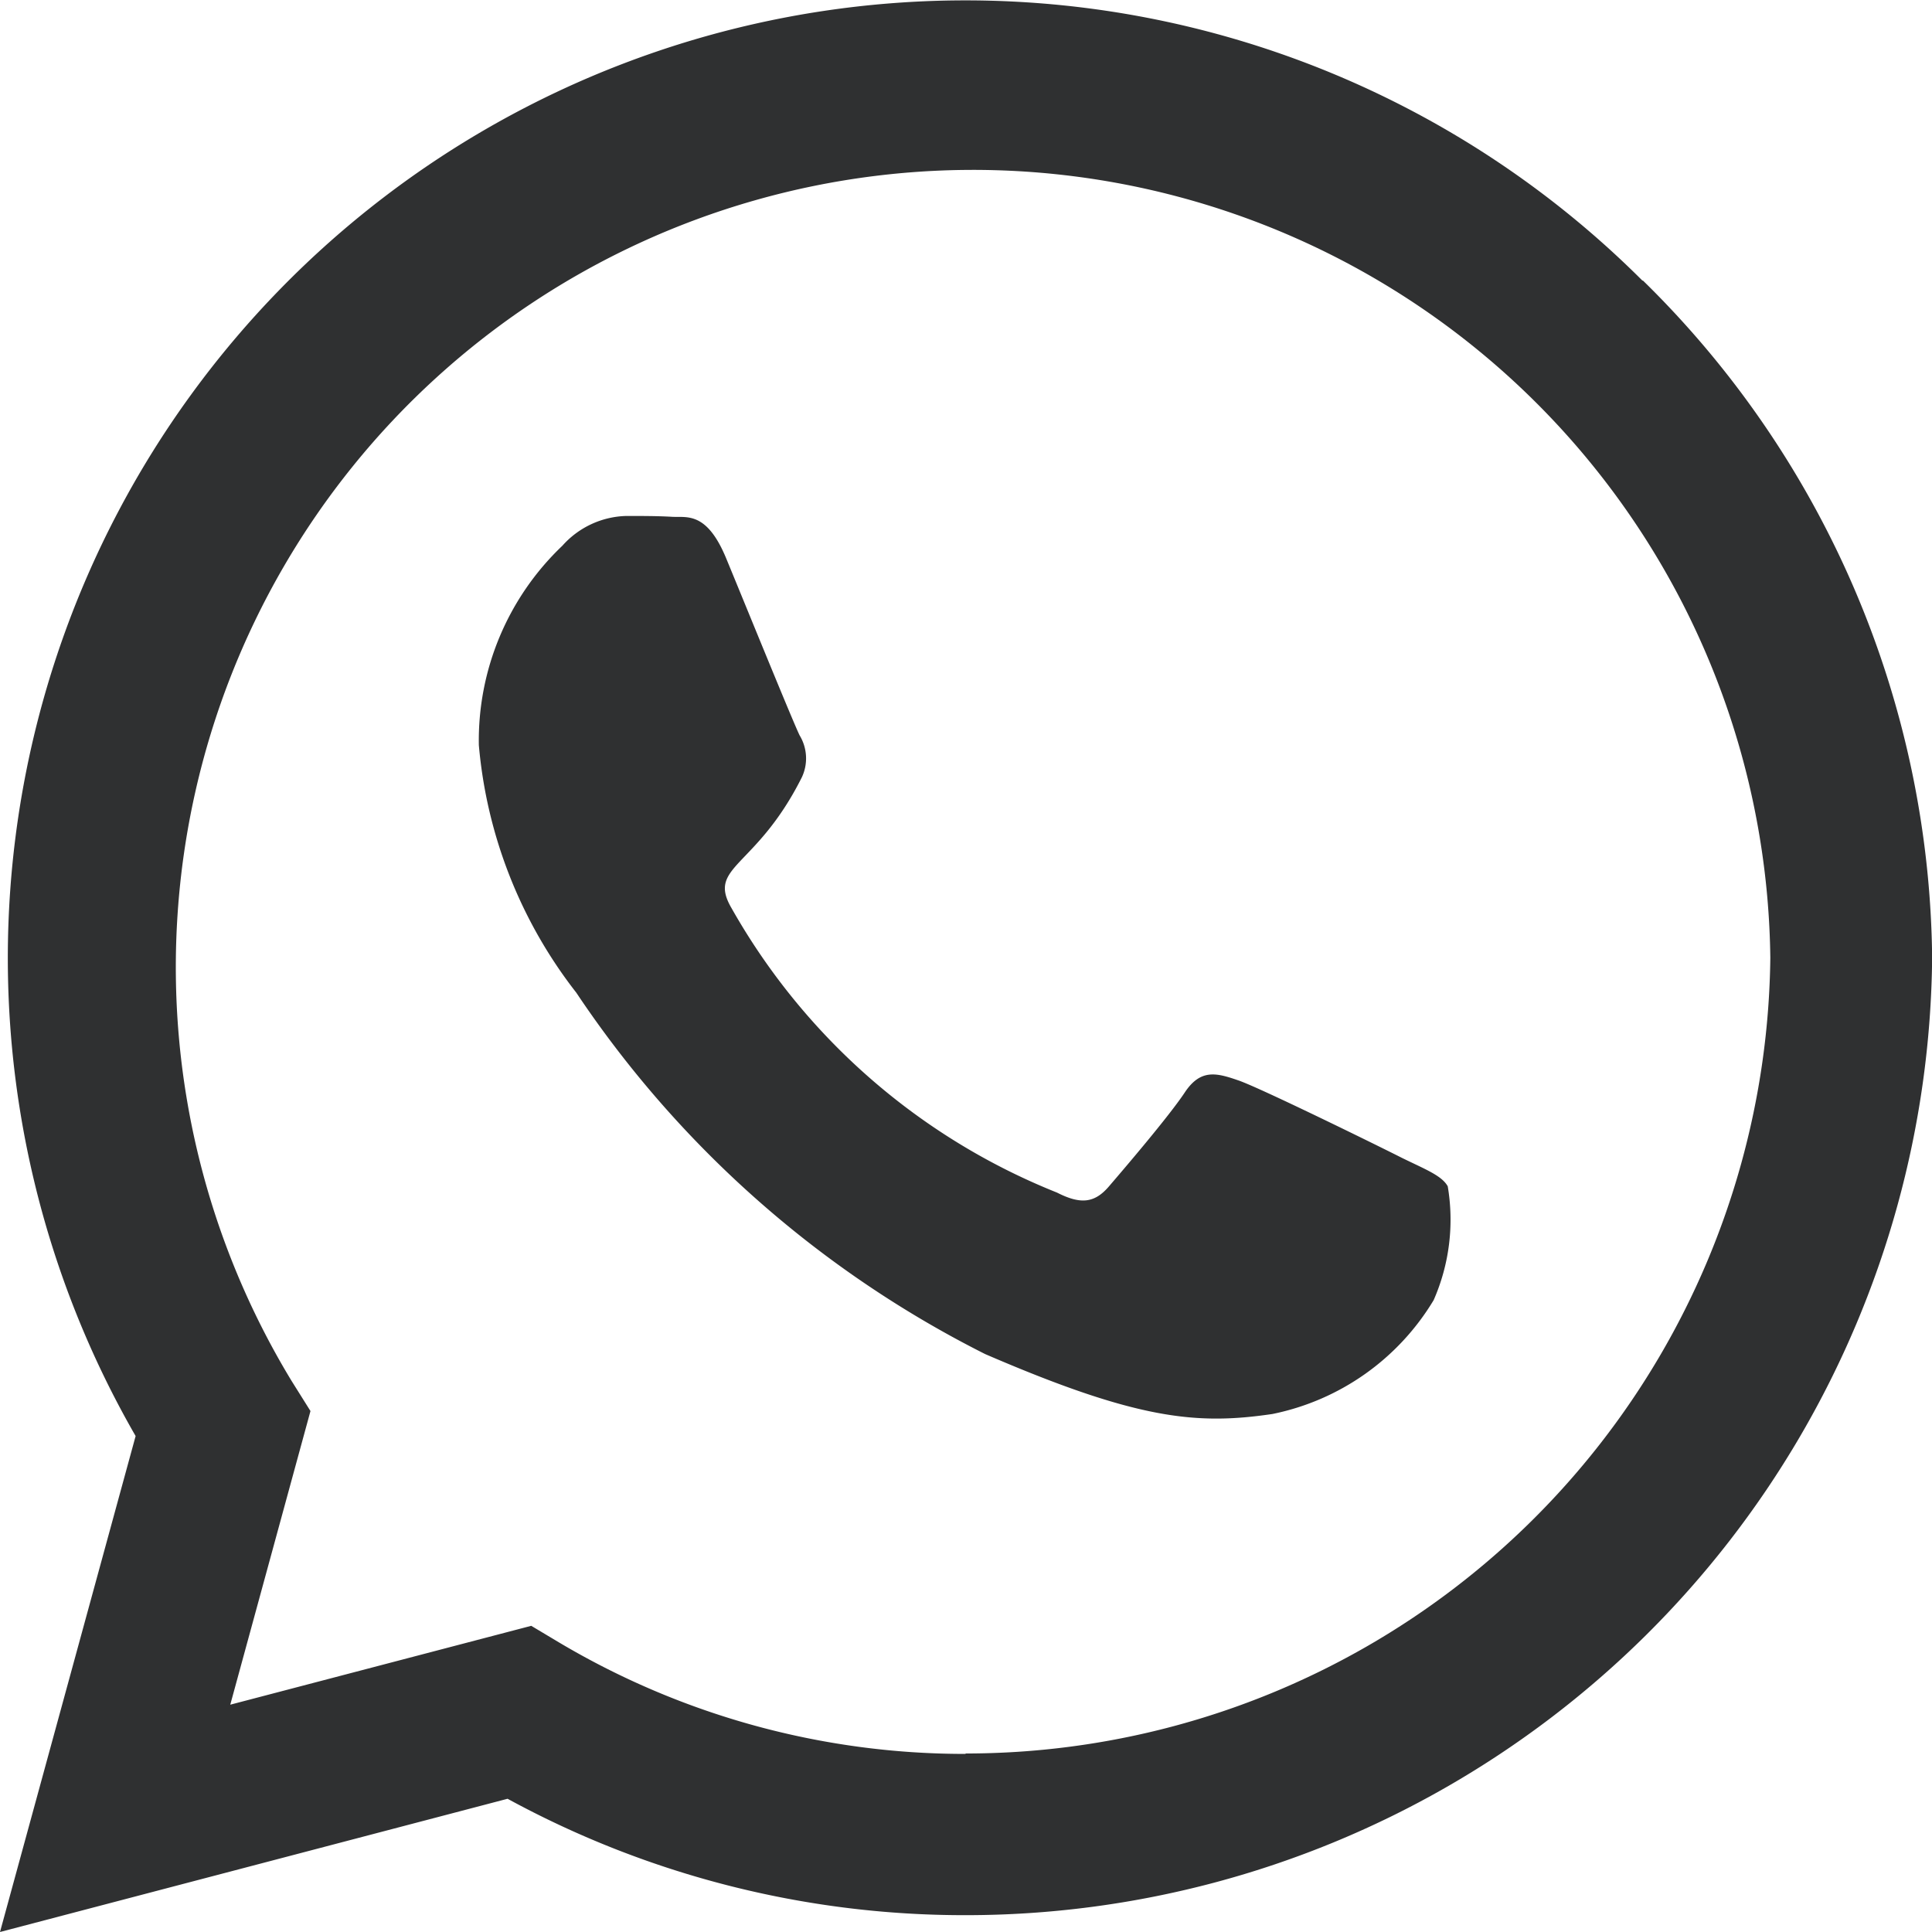
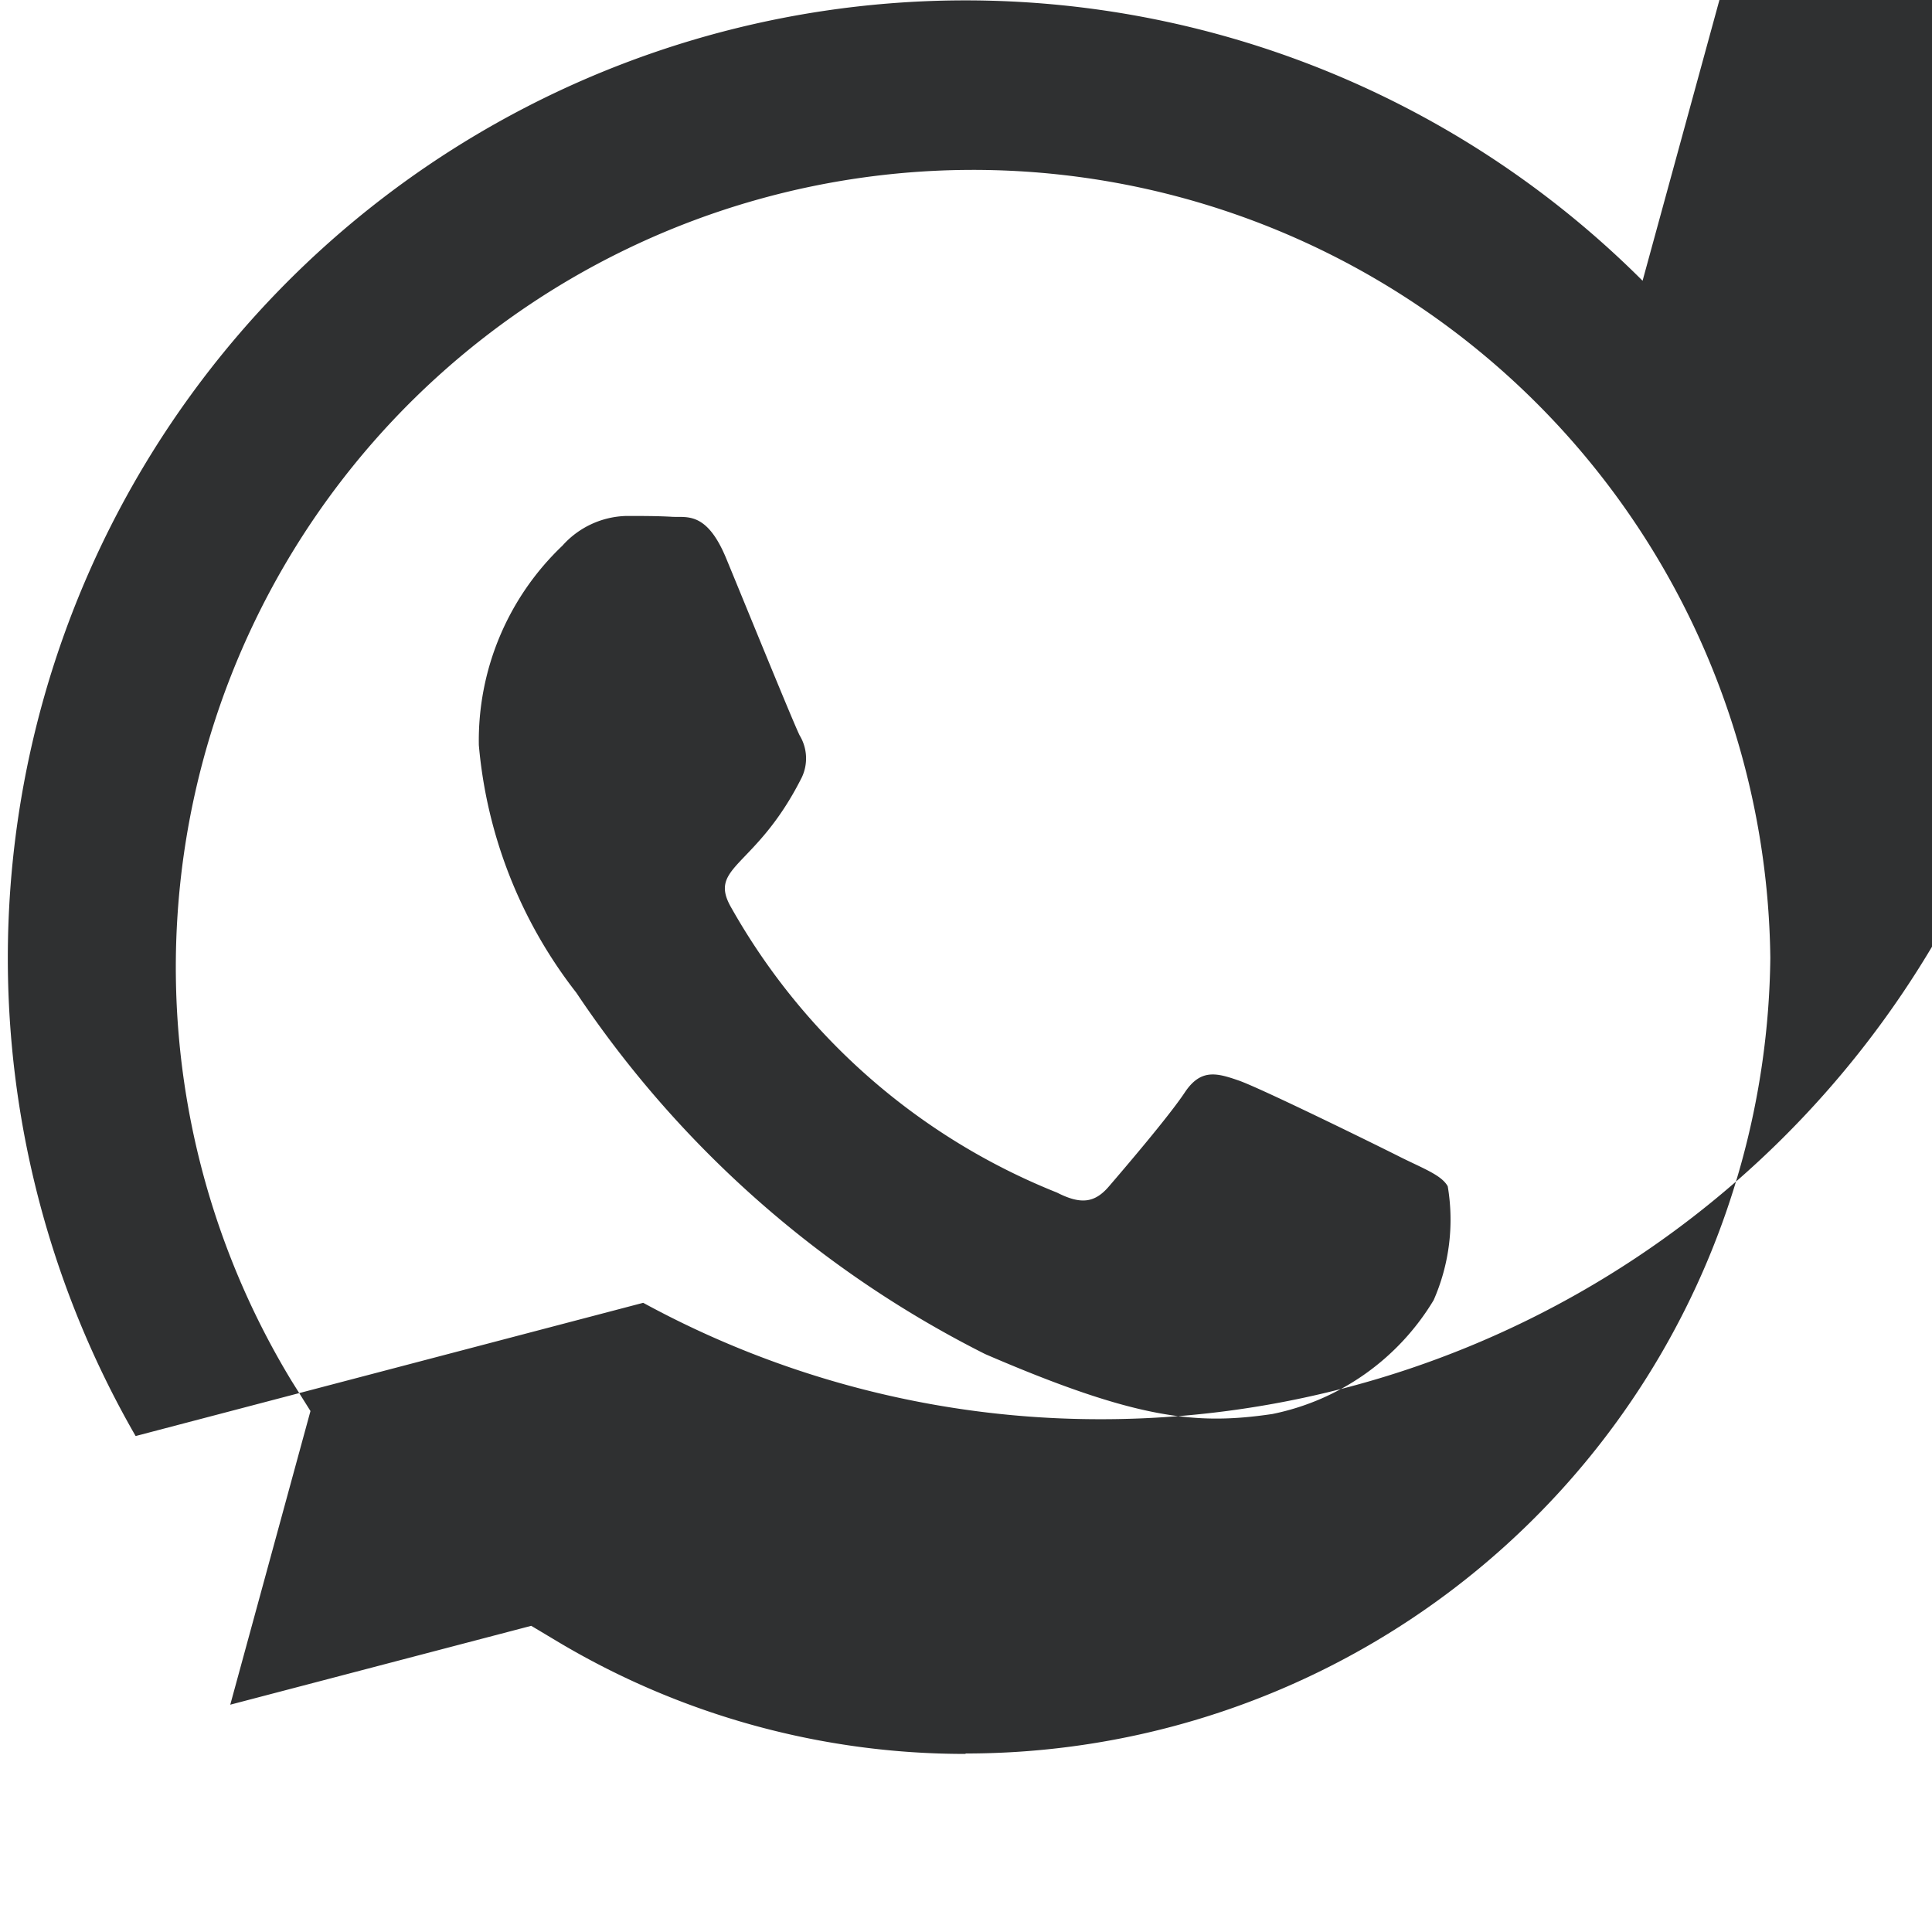
<svg xmlns="http://www.w3.org/2000/svg" width="27.436" height="27.436" viewBox="0 0 27.436 27.436">
-   <path id="Icon_awesome-whatsapp" data-name="Icon awesome-whatsapp" d="M23.326,6.237a13.6,13.6,0,0,0-21.4,16.406L0,29.686l7.208-1.892a13.554,13.554,0,0,0,6.5,1.653h.006a13.726,13.726,0,0,0,13.724-13.6,13.649,13.649,0,0,0-4.109-9.615Zm-9.615,20.92a11.28,11.28,0,0,1-5.757-1.574l-.41-.245L3.27,26.458l1.139-4.17-.269-.429a11.322,11.322,0,1,1,21-6.008,11.426,11.426,0,0,1-11.427,11.3Zm6.2-8.463c-.337-.171-2.009-.992-2.321-1.1s-.539-.171-.766.171-.876,1.1-1.078,1.335-.4.257-.735.086a9.247,9.247,0,0,1-4.624-4.042c-.349-.6.349-.557,1-1.856a.63.63,0,0,0-.031-.594c-.086-.171-.766-1.843-1.047-2.523-.276-.661-.557-.57-.765-.582s-.423-.012-.649-.012A1.258,1.258,0,0,0,7.986,10,3.817,3.817,0,0,0,6.8,12.832a6.655,6.655,0,0,0,1.384,3.515,15.18,15.18,0,0,0,5.806,5.132c2.156.931,3,1.01,4.079.851a3.479,3.479,0,0,0,2.29-1.617,2.841,2.841,0,0,0,.2-1.617C20.473,18.944,20.246,18.858,19.909,18.693Z" transform="translate(0 -2.25)" fill="#2f3031" />
+   <path id="Icon_awesome-whatsapp" data-name="Icon awesome-whatsapp" d="M23.326,6.237a13.6,13.6,0,0,0-21.4,16.406l7.208-1.892a13.554,13.554,0,0,0,6.5,1.653h.006a13.726,13.726,0,0,0,13.724-13.6,13.649,13.649,0,0,0-4.109-9.615Zm-9.615,20.92a11.28,11.28,0,0,1-5.757-1.574l-.41-.245L3.27,26.458l1.139-4.17-.269-.429a11.322,11.322,0,1,1,21-6.008,11.426,11.426,0,0,1-11.427,11.3Zm6.2-8.463c-.337-.171-2.009-.992-2.321-1.1s-.539-.171-.766.171-.876,1.1-1.078,1.335-.4.257-.735.086a9.247,9.247,0,0,1-4.624-4.042c-.349-.6.349-.557,1-1.856a.63.63,0,0,0-.031-.594c-.086-.171-.766-1.843-1.047-2.523-.276-.661-.557-.57-.765-.582s-.423-.012-.649-.012A1.258,1.258,0,0,0,7.986,10,3.817,3.817,0,0,0,6.8,12.832a6.655,6.655,0,0,0,1.384,3.515,15.18,15.18,0,0,0,5.806,5.132c2.156.931,3,1.01,4.079.851a3.479,3.479,0,0,0,2.29-1.617,2.841,2.841,0,0,0,.2-1.617C20.473,18.944,20.246,18.858,19.909,18.693Z" transform="translate(0 -2.25)" fill="#2f3031" />
</svg>